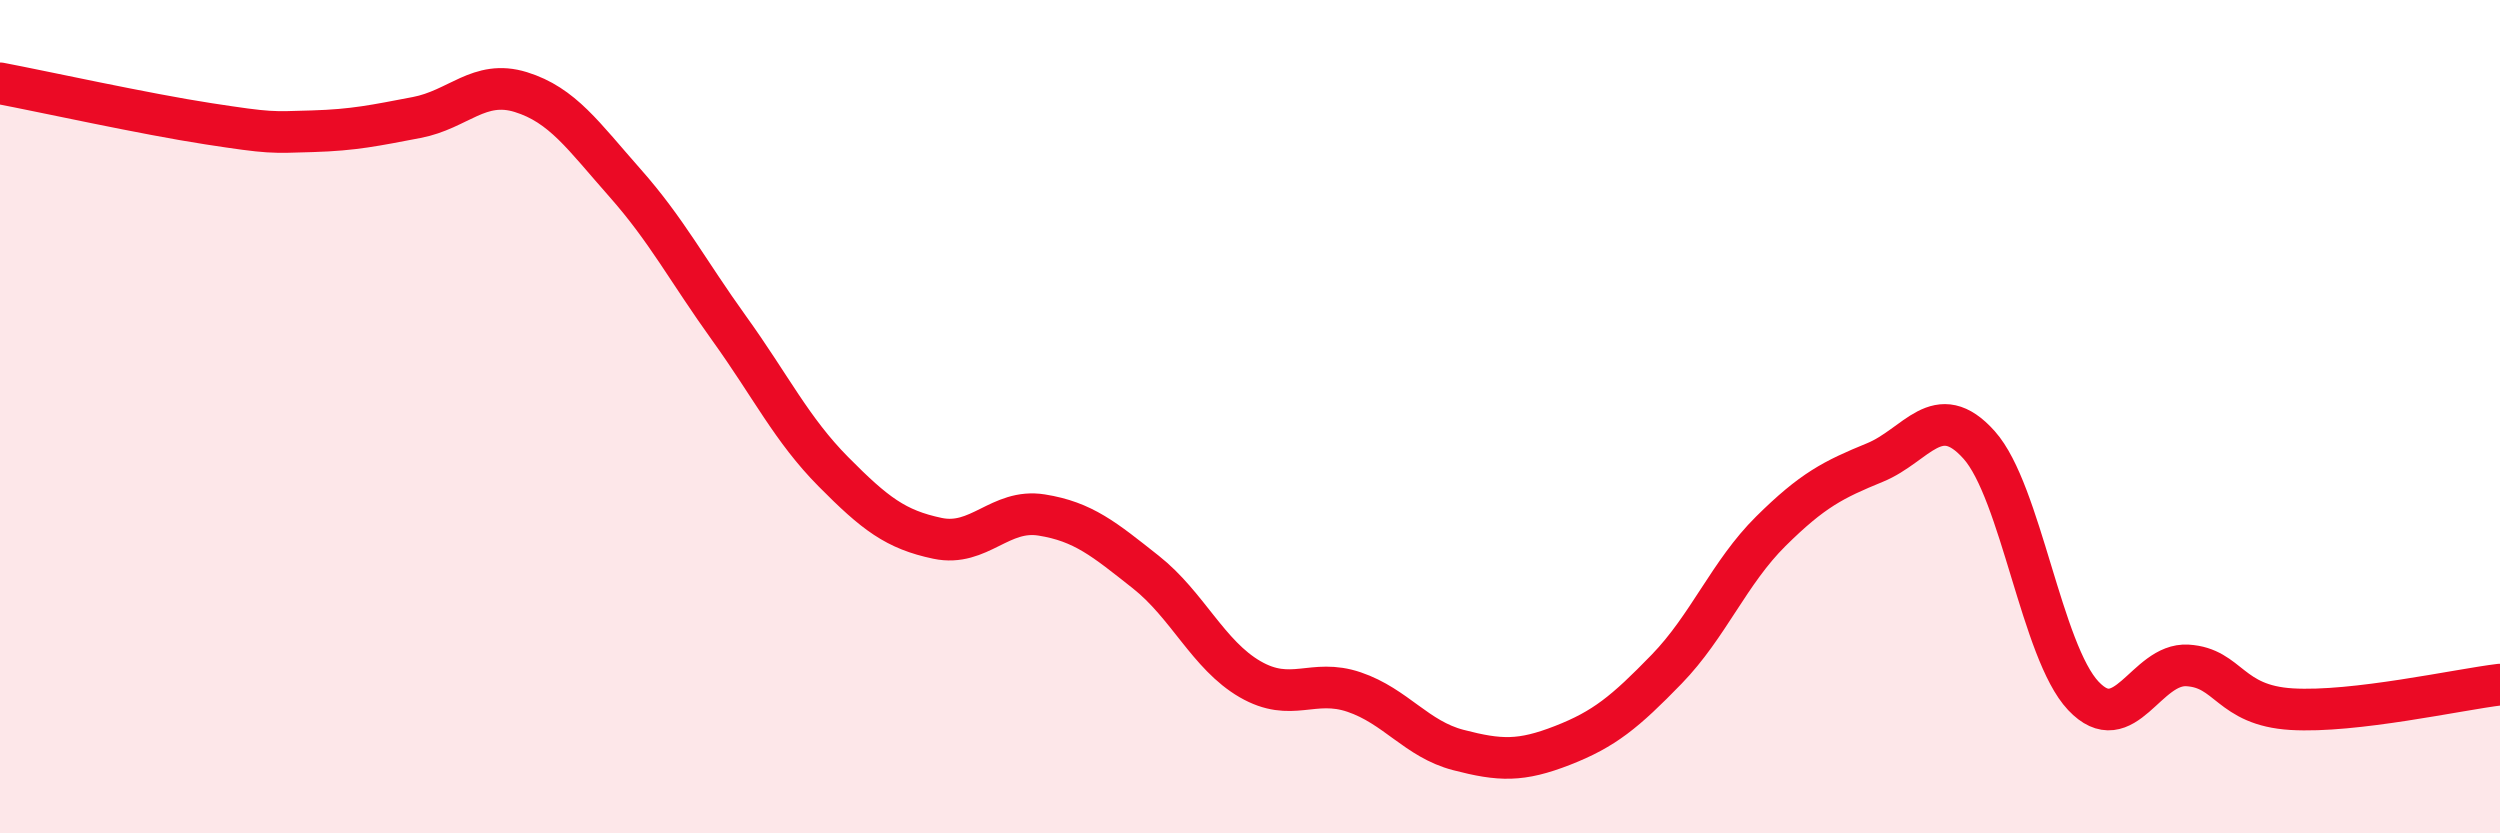
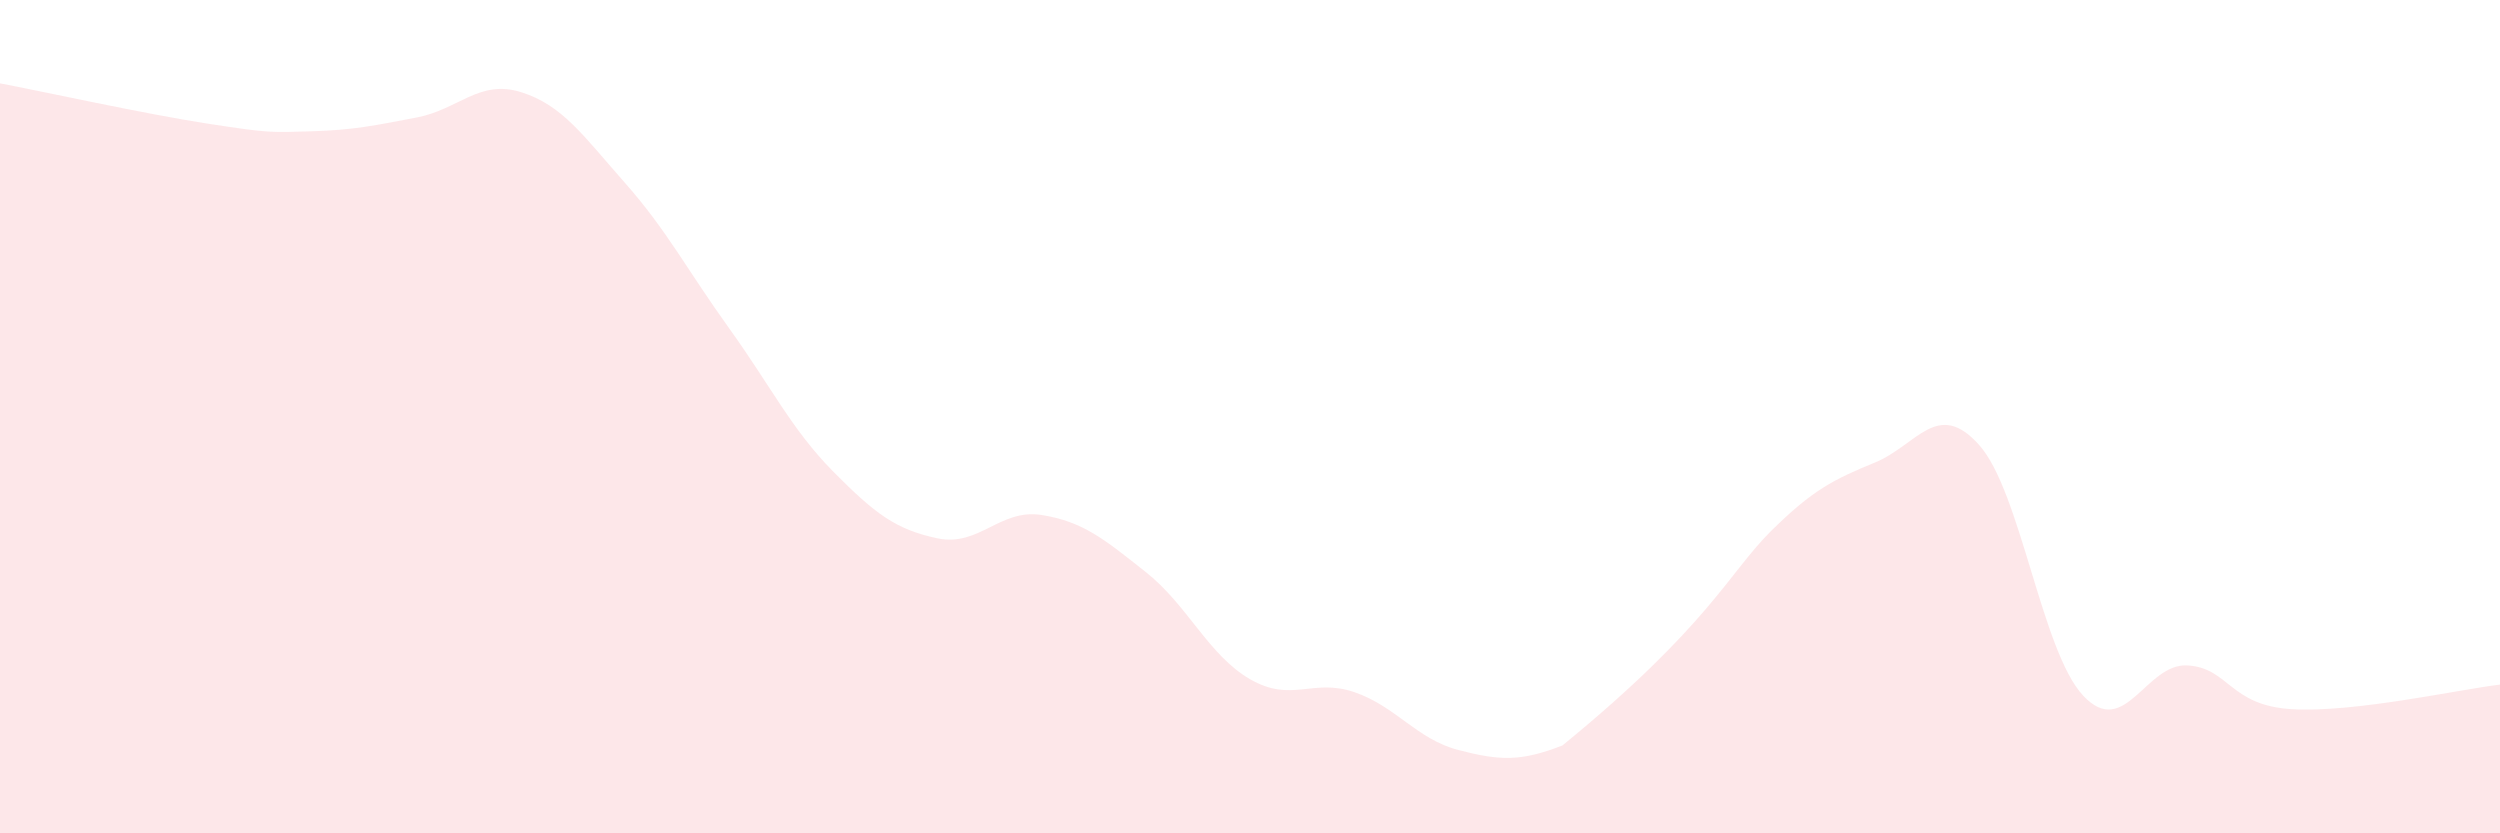
<svg xmlns="http://www.w3.org/2000/svg" width="60" height="20" viewBox="0 0 60 20">
-   <path d="M 0,2 C 1,2.19 3.5,2.74 5,2.97 C 6.5,3.2 6.5,3.18 7.5,3.15 C 8.5,3.12 9,3.01 10,2.82 C 11,2.63 11.5,1.9 12.5,2.21 C 13.5,2.52 14,3.26 15,4.39 C 16,5.52 16.5,6.49 17.5,7.88 C 18.5,9.27 19,10.31 20,11.32 C 21,12.33 21.5,12.71 22.5,12.92 C 23.5,13.13 24,12.2 25,12.36 C 26,12.52 26.5,12.94 27.5,13.73 C 28.5,14.52 29,15.72 30,16.3 C 31,16.88 31.5,16.27 32.5,16.61 C 33.5,16.95 34,17.74 35,18 C 36,18.26 36.5,18.28 37.5,17.89 C 38.5,17.5 39,17.09 40,16.06 C 41,15.03 41.5,13.74 42.5,12.75 C 43.5,11.76 44,11.51 45,11.1 C 46,10.69 46.5,9.56 47.5,10.68 C 48.5,11.8 49,15.64 50,16.7 C 51,17.76 51.5,15.91 52.5,15.97 C 53.5,16.03 53.5,16.93 55,17.02 C 56.5,17.11 59,16.55 60,16.43L60 20L0 20Z" fill="#EB0A25" opacity="0.1" stroke-linecap="round" stroke-linejoin="round" />
-   <path d="M 0,2 C 1,2.19 3.5,2.74 5,2.97 C 6.5,3.2 6.5,3.18 7.5,3.15 C 8.5,3.12 9,3.01 10,2.82 C 11,2.63 11.5,1.9 12.5,2.21 C 13.5,2.52 14,3.26 15,4.39 C 16,5.52 16.5,6.49 17.5,7.88 C 18.5,9.27 19,10.31 20,11.32 C 21,12.33 21.5,12.71 22.5,12.92 C 23.5,13.13 24,12.2 25,12.36 C 26,12.52 26.5,12.94 27.5,13.73 C 28.5,14.52 29,15.72 30,16.3 C 31,16.88 31.5,16.27 32.5,16.61 C 33.5,16.95 34,17.74 35,18 C 36,18.26 36.5,18.28 37.5,17.89 C 38.5,17.5 39,17.09 40,16.06 C 41,15.03 41.5,13.74 42.5,12.75 C 43.5,11.76 44,11.51 45,11.1 C 46,10.69 46.5,9.56 47.5,10.68 C 48.5,11.8 49,15.64 50,16.7 C 51,17.76 51.5,15.91 52.5,15.97 C 53.5,16.03 53.5,16.93 55,17.02 C 56.5,17.11 59,16.55 60,16.43" stroke="#EB0A25" stroke-width="1" fill="none" stroke-linecap="round" stroke-linejoin="round" />
+   <path d="M 0,2 C 1,2.19 3.5,2.74 5,2.97 C 6.5,3.2 6.5,3.18 7.5,3.15 C 8.5,3.12 9,3.01 10,2.82 C 11,2.63 11.5,1.9 12.5,2.21 C 13.5,2.52 14,3.26 15,4.39 C 16,5.52 16.5,6.49 17.5,7.88 C 18.5,9.27 19,10.31 20,11.32 C 21,12.33 21.5,12.71 22.5,12.92 C 23.5,13.13 24,12.2 25,12.36 C 26,12.52 26.5,12.94 27.5,13.73 C 28.5,14.52 29,15.72 30,16.3 C 31,16.88 31.5,16.27 32.5,16.61 C 33.5,16.95 34,17.74 35,18 C 36,18.26 36.5,18.28 37.5,17.89 C 41,15.03 41.5,13.74 42.5,12.75 C 43.5,11.76 44,11.51 45,11.1 C 46,10.69 46.5,9.56 47.5,10.68 C 48.5,11.8 49,15.64 50,16.7 C 51,17.76 51.5,15.91 52.5,15.97 C 53.5,16.03 53.5,16.93 55,17.02 C 56.5,17.11 59,16.55 60,16.43L60 20L0 20Z" fill="#EB0A25" opacity="0.1" stroke-linecap="round" stroke-linejoin="round" />
</svg>